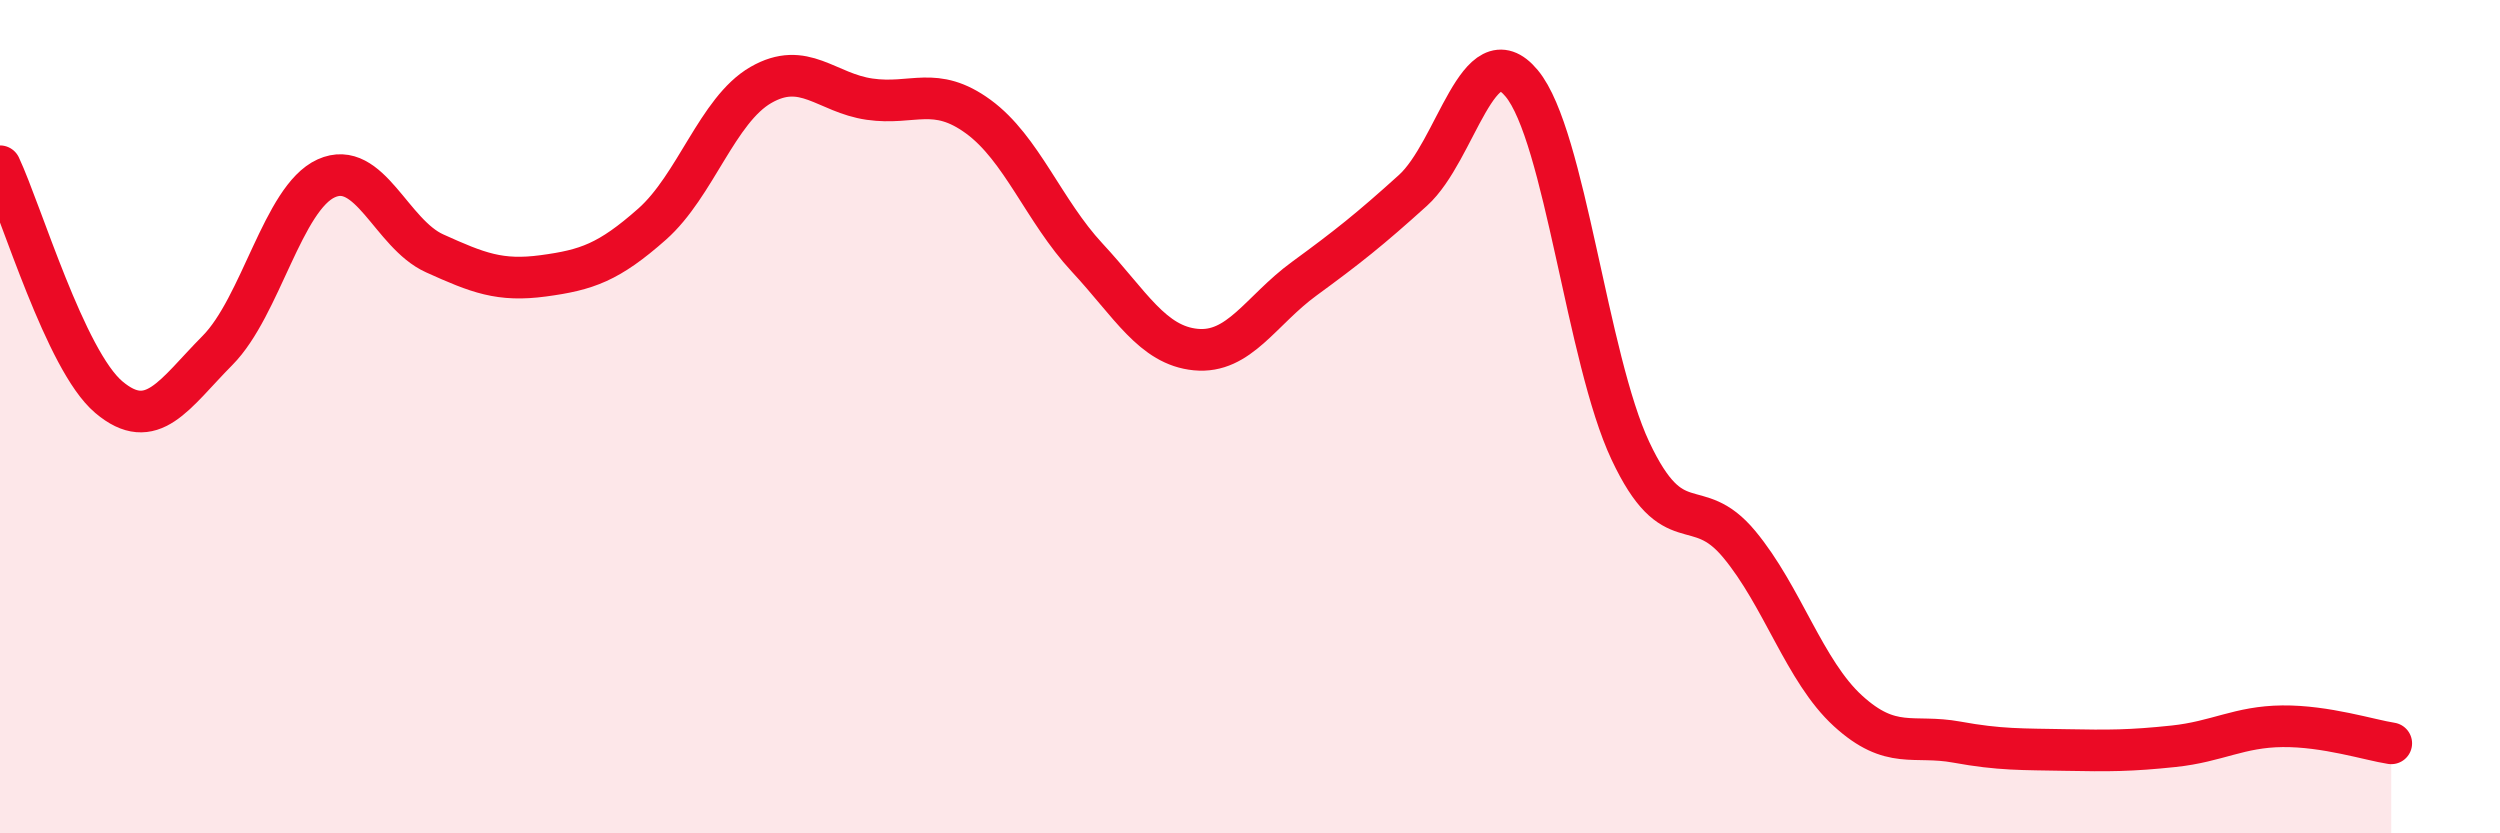
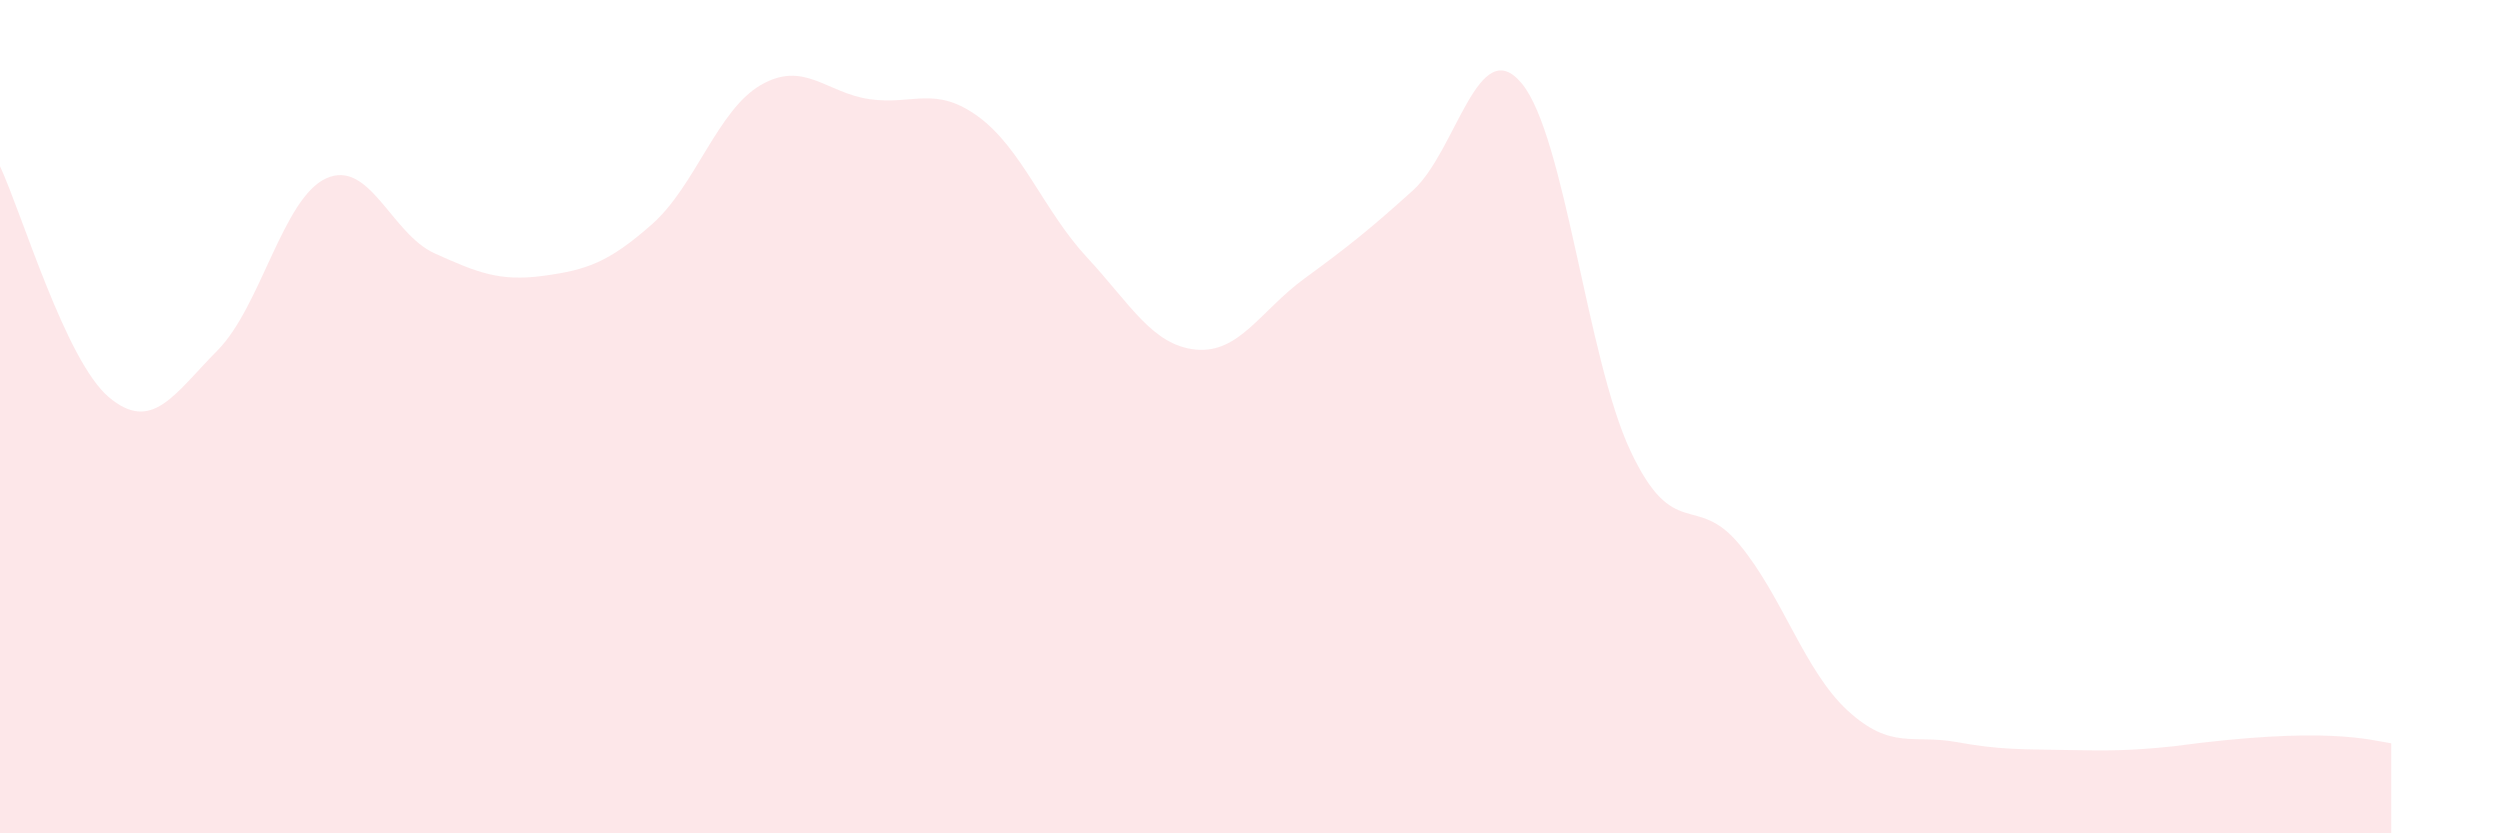
<svg xmlns="http://www.w3.org/2000/svg" width="60" height="20" viewBox="0 0 60 20">
-   <path d="M 0,3.99 C 0.52,5.1 1.57,8.65 2.61,9.53 C 3.65,10.41 4.18,9.46 5.22,8.41 C 6.26,7.36 6.79,4.75 7.83,4.28 C 8.87,3.81 9.39,5.61 10.43,6.08 C 11.47,6.55 12,6.76 13.04,6.62 C 14.08,6.48 14.61,6.3 15.65,5.38 C 16.69,4.46 17.22,2.64 18.26,2.04 C 19.3,1.44 19.83,2.23 20.87,2.38 C 21.91,2.53 22.44,2.04 23.48,2.8 C 24.52,3.56 25.05,5.06 26.09,6.18 C 27.13,7.3 27.66,8.29 28.7,8.39 C 29.74,8.49 30.26,7.45 31.3,6.69 C 32.34,5.93 32.87,5.51 33.91,4.57 C 34.95,3.63 35.48,0.75 36.52,2 C 37.56,3.25 38.09,8.61 39.13,10.82 C 40.17,13.03 40.7,11.81 41.74,13.06 C 42.78,14.31 43.31,16.11 44.35,17.06 C 45.39,18.01 45.92,17.62 46.96,17.81 C 48,18 48.53,17.98 49.57,18 C 50.61,18.02 51.13,18.02 52.17,17.91 C 53.21,17.8 53.74,17.44 54.78,17.43 C 55.82,17.42 56.87,17.76 57.39,17.84L57.39 20L0 20Z" fill="#EB0A25" opacity="0.1" stroke-linecap="round" stroke-linejoin="round" />
-   <path d="M 0,3.99 C 0.52,5.1 1.57,8.65 2.61,9.53 C 3.65,10.41 4.18,9.46 5.22,8.41 C 6.26,7.36 6.79,4.75 7.83,4.28 C 8.87,3.81 9.39,5.61 10.43,6.08 C 11.47,6.55 12,6.76 13.04,6.62 C 14.08,6.48 14.61,6.3 15.65,5.38 C 16.69,4.46 17.22,2.64 18.26,2.04 C 19.3,1.44 19.83,2.23 20.87,2.38 C 21.91,2.53 22.44,2.04 23.48,2.8 C 24.52,3.56 25.05,5.06 26.09,6.18 C 27.13,7.3 27.66,8.29 28.7,8.39 C 29.74,8.49 30.26,7.45 31.3,6.69 C 32.34,5.93 32.87,5.51 33.91,4.57 C 34.95,3.63 35.48,0.75 36.52,2 C 37.56,3.25 38.09,8.61 39.13,10.82 C 40.17,13.03 40.7,11.81 41.74,13.06 C 42.78,14.31 43.31,16.11 44.35,17.06 C 45.39,18.01 45.92,17.62 46.96,17.81 C 48,18 48.53,17.98 49.57,18 C 50.61,18.02 51.13,18.02 52.17,17.91 C 53.21,17.8 53.74,17.44 54.78,17.43 C 55.82,17.42 56.87,17.76 57.39,17.84" stroke="#EB0A25" stroke-width="1" fill="none" stroke-linecap="round" stroke-linejoin="round" />
+   <path d="M 0,3.99 C 0.52,5.1 1.57,8.65 2.61,9.53 C 3.65,10.41 4.18,9.46 5.22,8.41 C 6.26,7.36 6.79,4.75 7.83,4.28 C 8.87,3.81 9.39,5.61 10.43,6.08 C 11.47,6.55 12,6.76 13.04,6.62 C 14.08,6.48 14.61,6.3 15.65,5.38 C 16.69,4.46 17.22,2.64 18.26,2.04 C 19.3,1.44 19.83,2.23 20.87,2.38 C 21.91,2.53 22.44,2.04 23.48,2.8 C 24.52,3.56 25.05,5.06 26.09,6.18 C 27.13,7.3 27.66,8.29 28.7,8.39 C 29.74,8.49 30.26,7.45 31.3,6.69 C 32.34,5.93 32.87,5.51 33.91,4.57 C 34.95,3.63 35.48,0.75 36.52,2 C 37.56,3.25 38.09,8.61 39.13,10.82 C 40.17,13.03 40.7,11.81 41.74,13.06 C 42.78,14.31 43.31,16.11 44.35,17.06 C 45.39,18.01 45.92,17.62 46.96,17.81 C 48,18 48.53,17.98 49.57,18 C 50.61,18.02 51.13,18.02 52.17,17.91 C 55.82,17.42 56.87,17.76 57.39,17.84L57.39 20L0 20Z" fill="#EB0A25" opacity="0.1" stroke-linecap="round" stroke-linejoin="round" />
</svg>